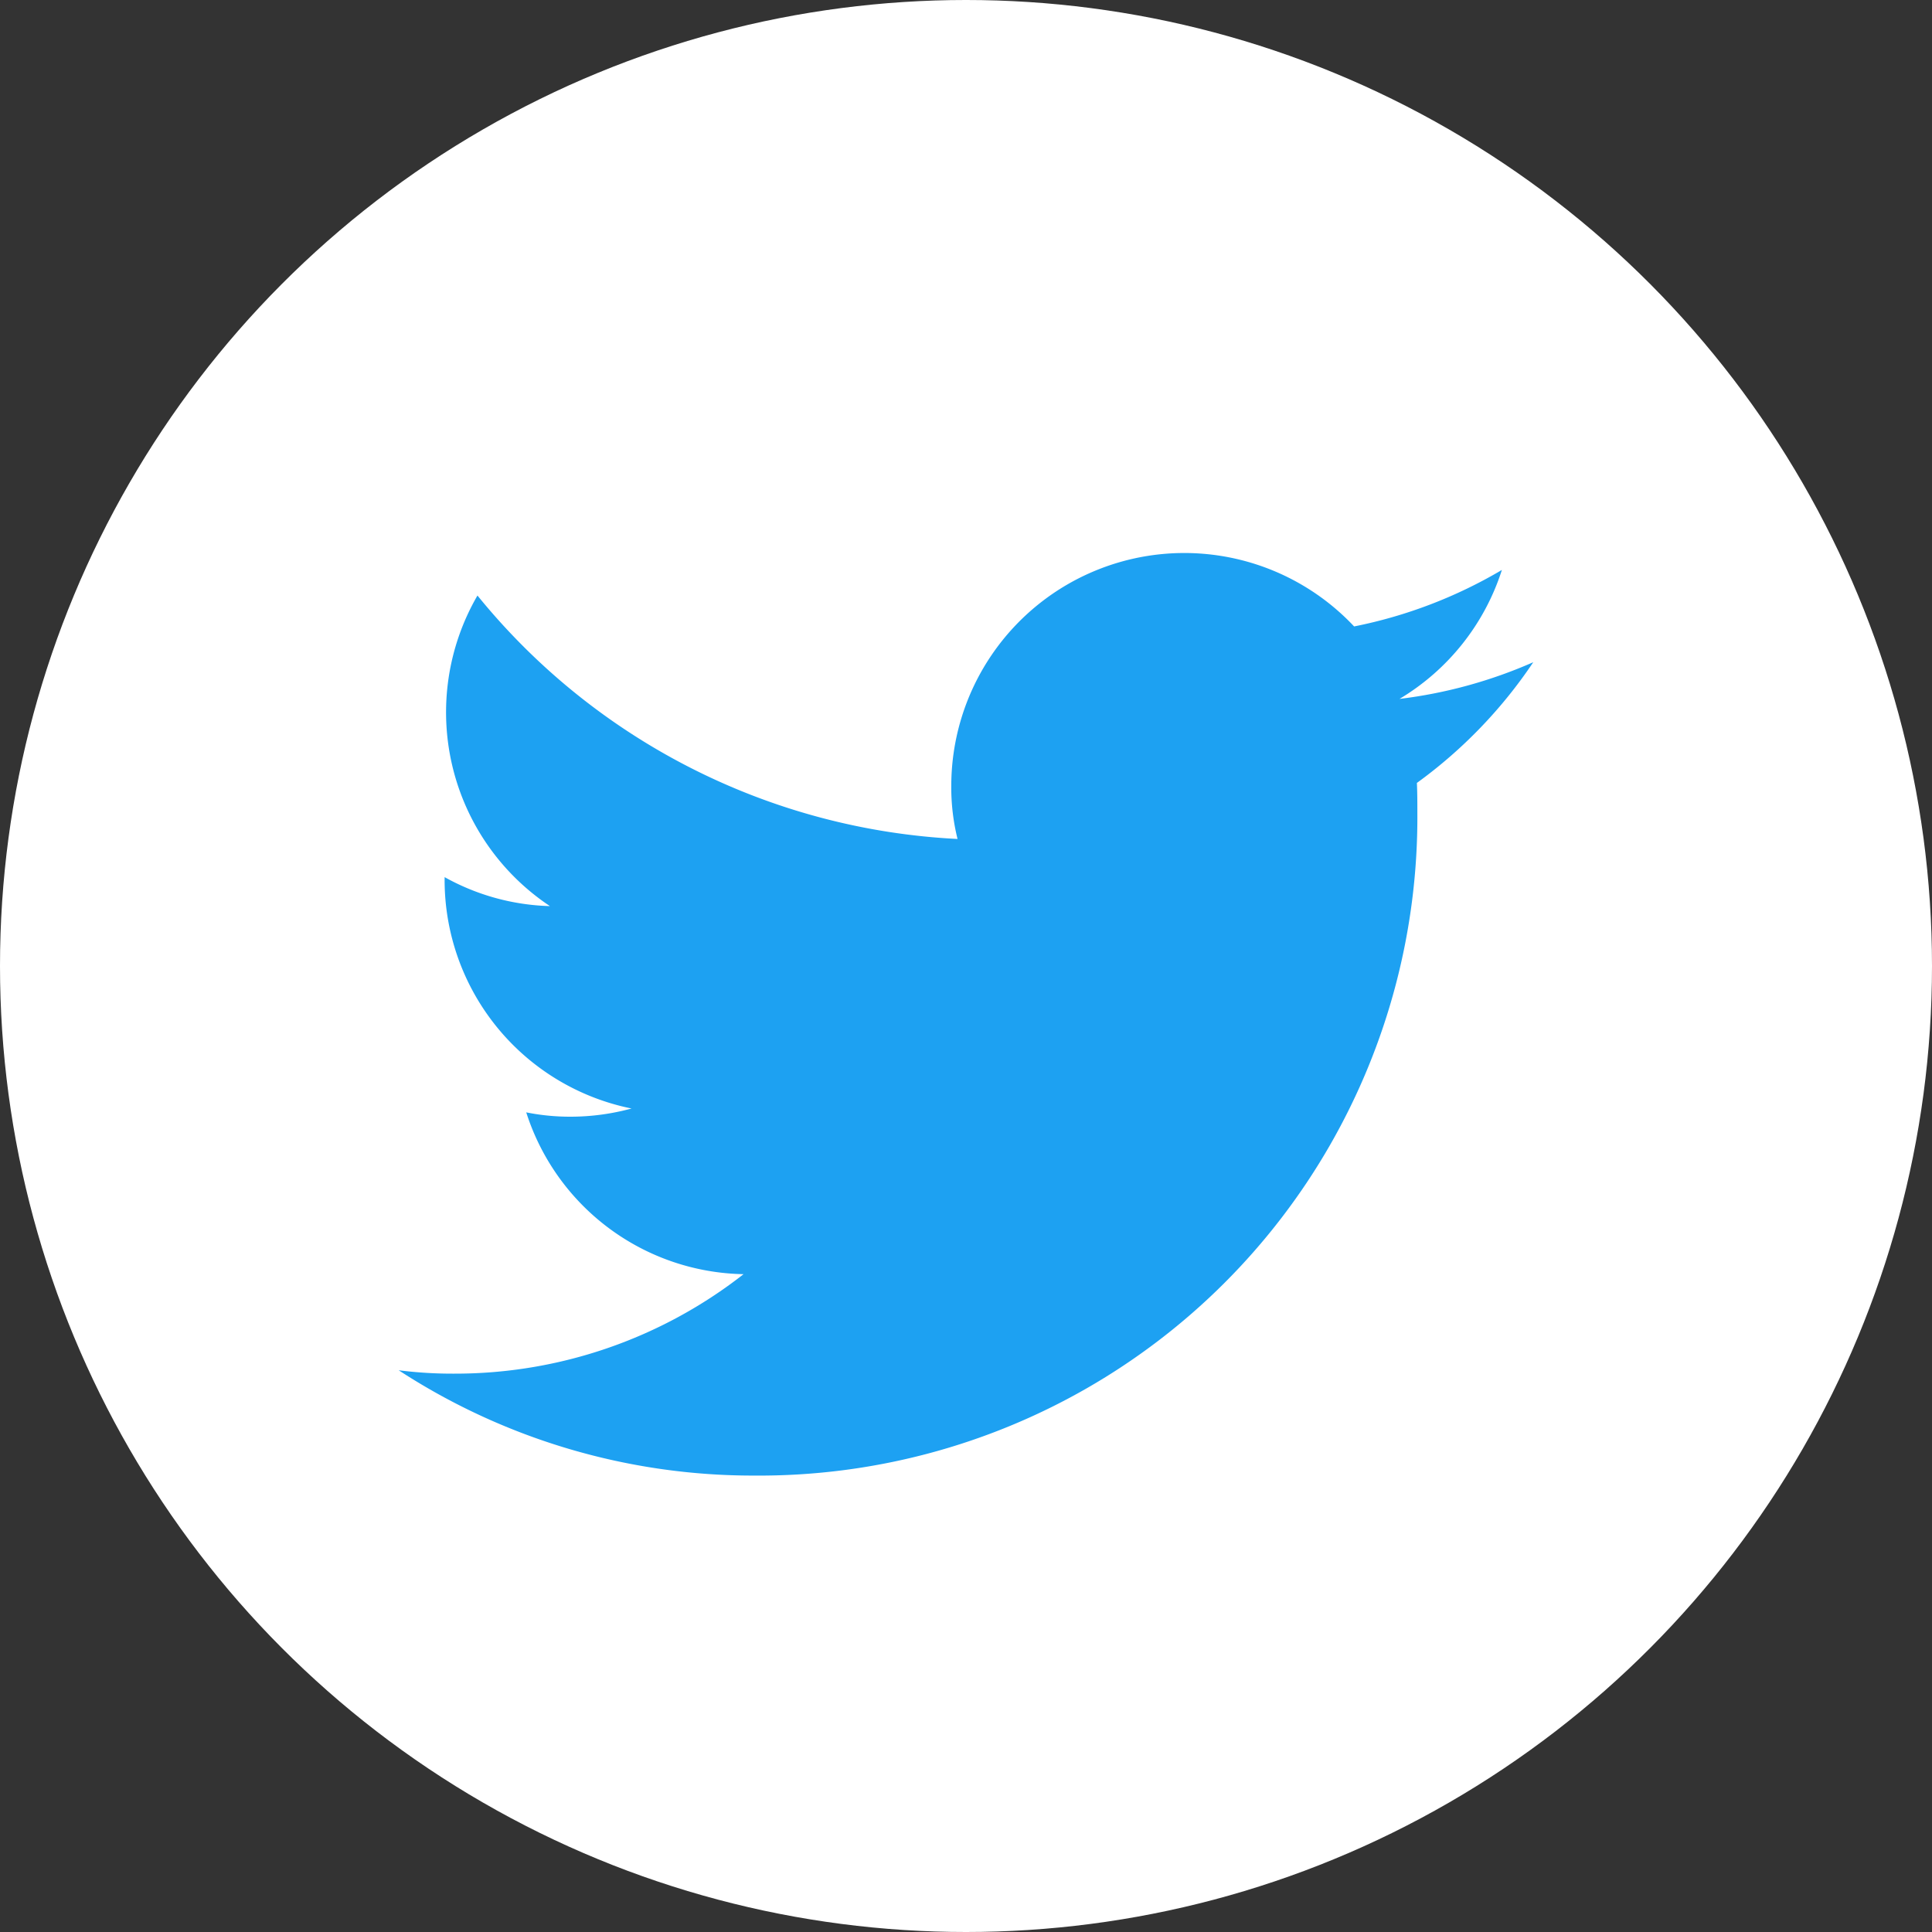
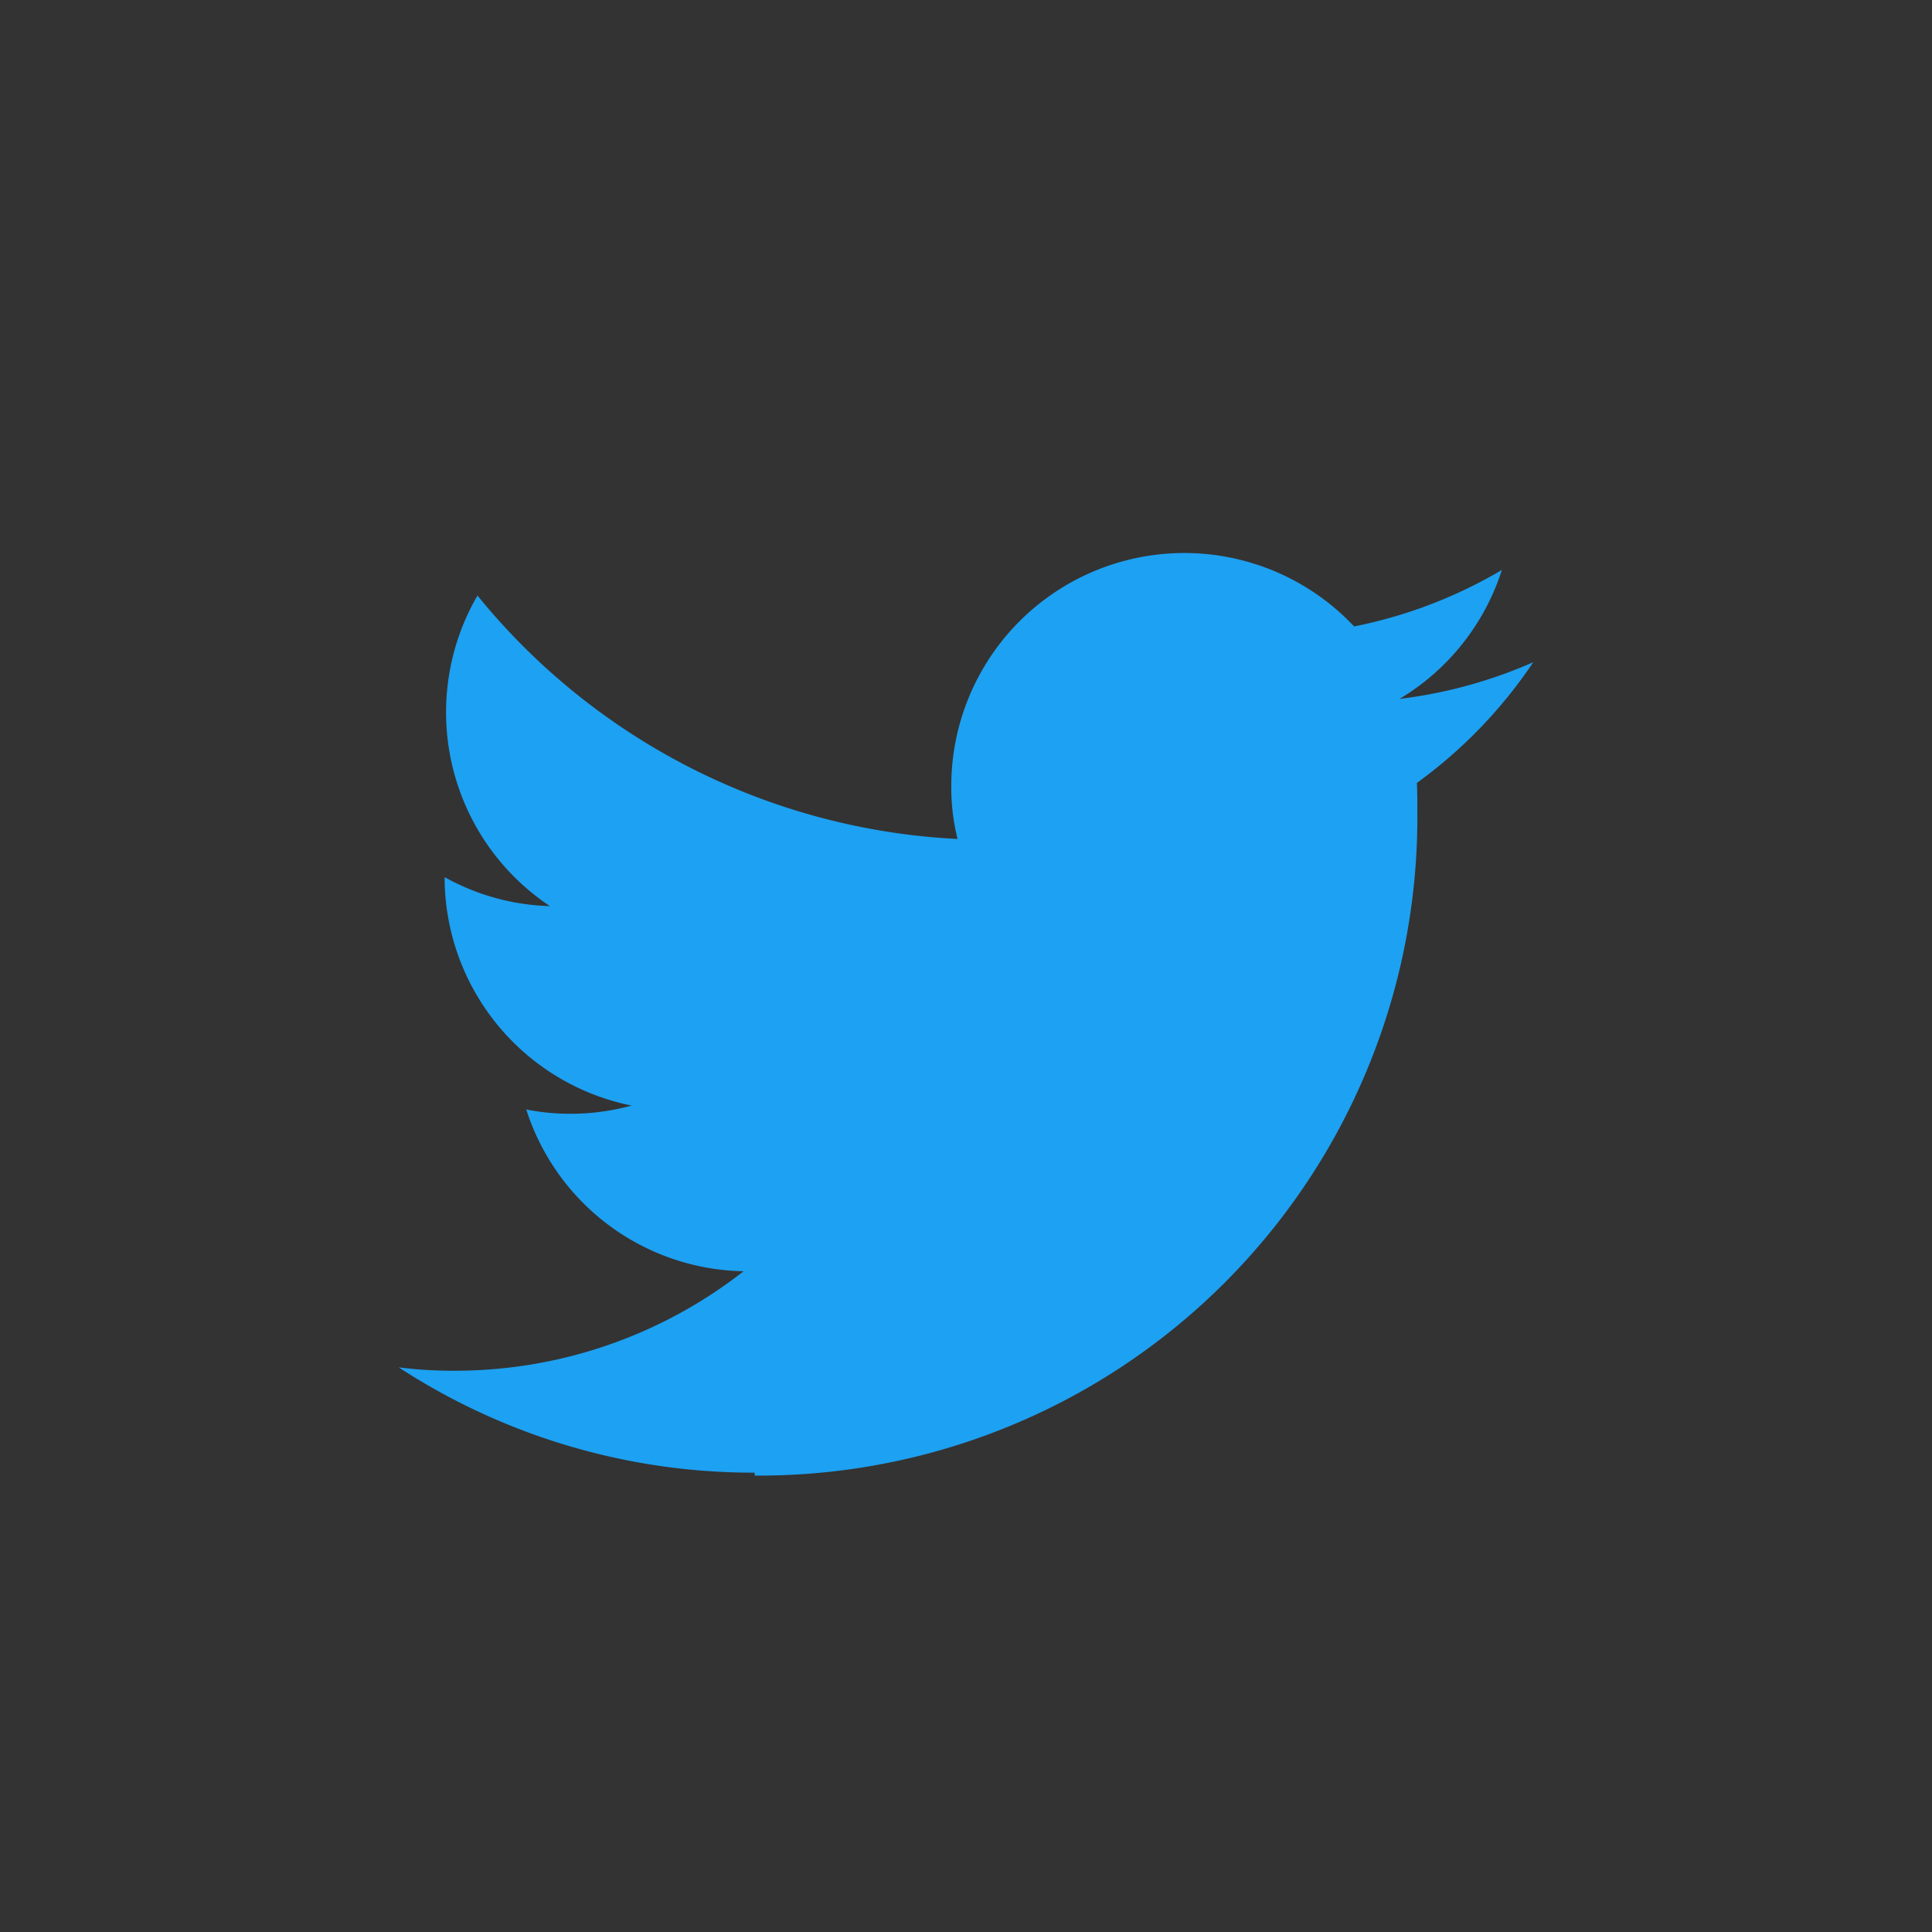
<svg xmlns="http://www.w3.org/2000/svg" id="レイヤー_1" data-name="レイヤー 1" width="45" height="45" viewBox="0 0 45 45">
  <rect x="0" y="0" width="45" height="45" fill="#333333" stroke="none" />
  <defs>
    <style>.cls-1{fill:#fff;}.cls-2{fill:#1da1f2;}</style>
  </defs>
-   <circle class="cls-1" cx="22.5" cy="22.5" r="22.5" />
  <g id="Logo_FIXED" data-name="Logo FIXED">
-     <path class="cls-2" d="M17.578,34.369a15.331,15.331,0,0,0,15.435-15.435c0-.236,0-.472-.011-.698a11.114,11.114,0,0,0,2.711-2.812,11.01,11.01,0,0,1-3.116.855,5.422,5.422,0,0,0,2.385-3.004,10.985,10.985,0,0,1-3.442,1.316,5.428,5.428,0,0,0-9.383,3.712,4.971,4.971,0,0,0,.146,1.238,15.389,15.389,0,0,1-11.182-5.67,5.422,5.422,0,0,0,1.688,7.234,5.329,5.329,0,0,1-2.453-.675v.068a5.431,5.431,0,0,0,4.354,5.321,5.407,5.407,0,0,1-1.429.191,5.179,5.179,0,0,1-1.024-.101,5.417,5.417,0,0,0,5.062,3.769,10.905,10.905,0,0,1-6.739,2.317,9.862,9.862,0,0,1-1.294-.079,15.114,15.114,0,0,0,8.291,2.453" />
+     <path class="cls-2" d="M17.578,34.369a15.331,15.331,0,0,0,15.435-15.435c0-.236,0-.472-.011-.698a11.114,11.114,0,0,0,2.711-2.812,11.01,11.01,0,0,1-3.116.855,5.422,5.422,0,0,0,2.385-3.004,10.985,10.985,0,0,1-3.442,1.316,5.428,5.428,0,0,0-9.383,3.712,4.971,4.971,0,0,0,.146,1.238,15.389,15.389,0,0,1-11.182-5.67,5.422,5.422,0,0,0,1.688,7.234,5.329,5.329,0,0,1-2.453-.675a5.431,5.431,0,0,0,4.354,5.321,5.407,5.407,0,0,1-1.429.191,5.179,5.179,0,0,1-1.024-.101,5.417,5.417,0,0,0,5.062,3.769,10.905,10.905,0,0,1-6.739,2.317,9.862,9.862,0,0,1-1.294-.079,15.114,15.114,0,0,0,8.291,2.453" />
  </g>
</svg>